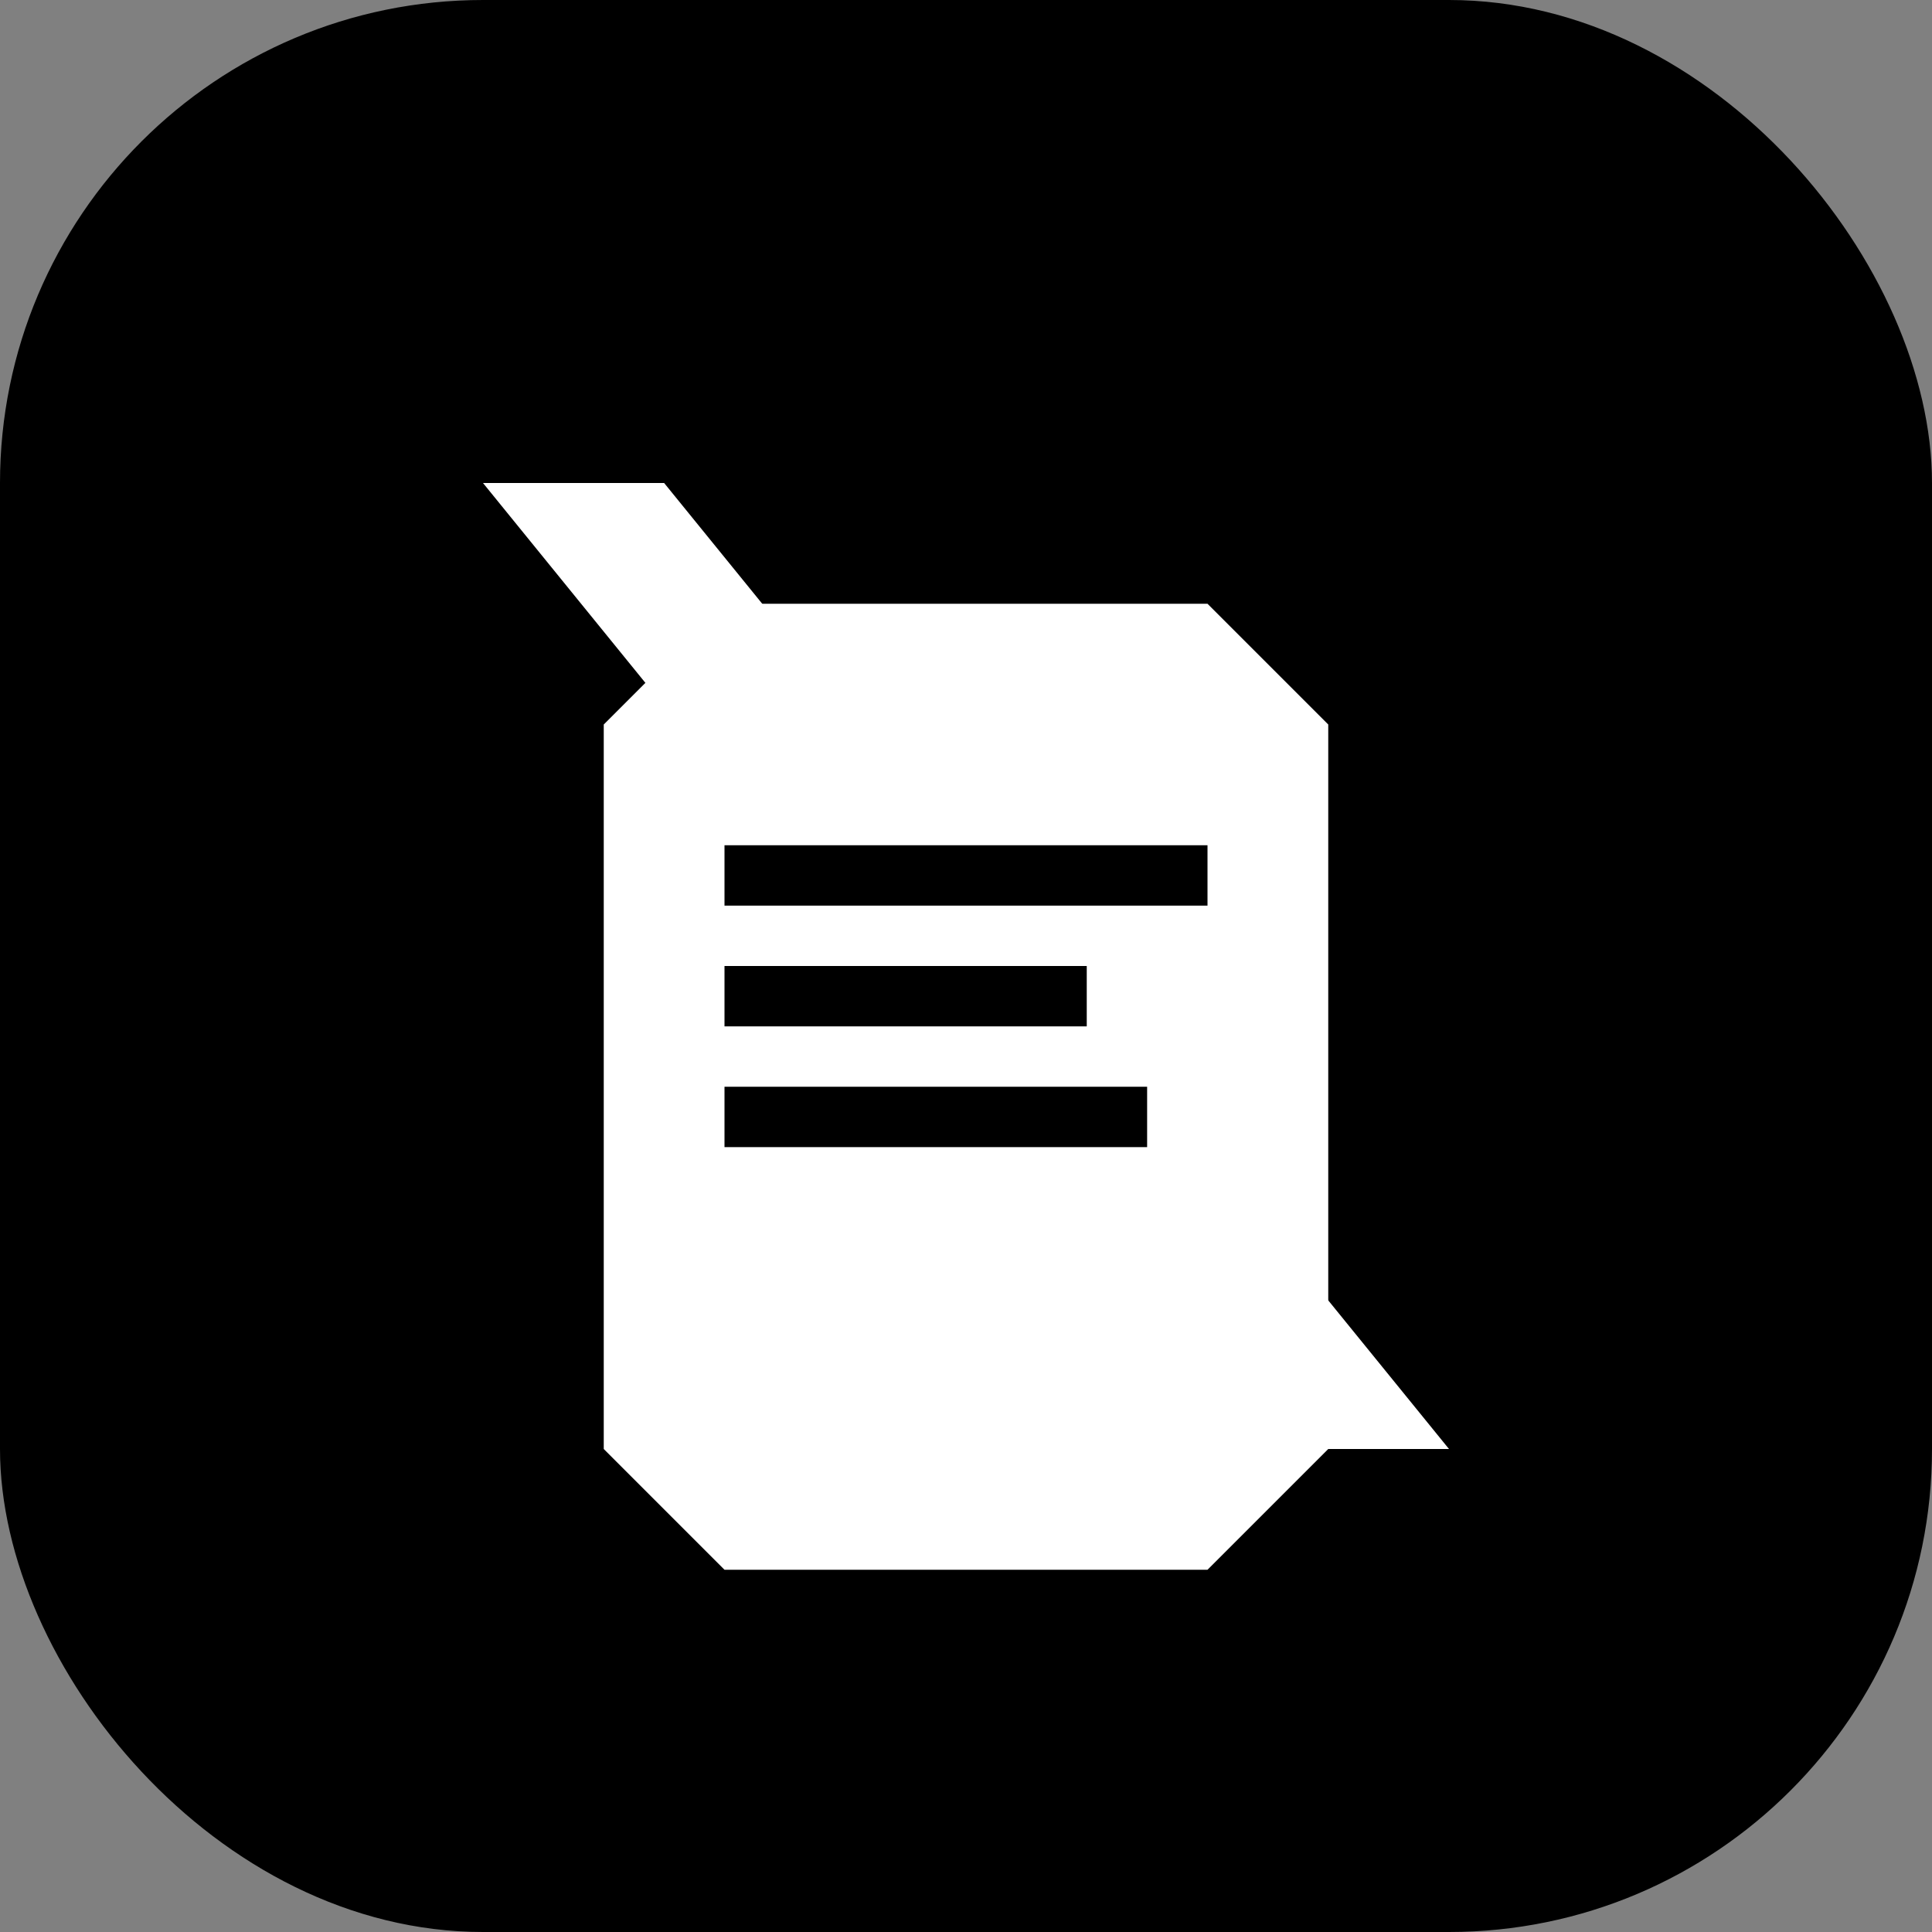
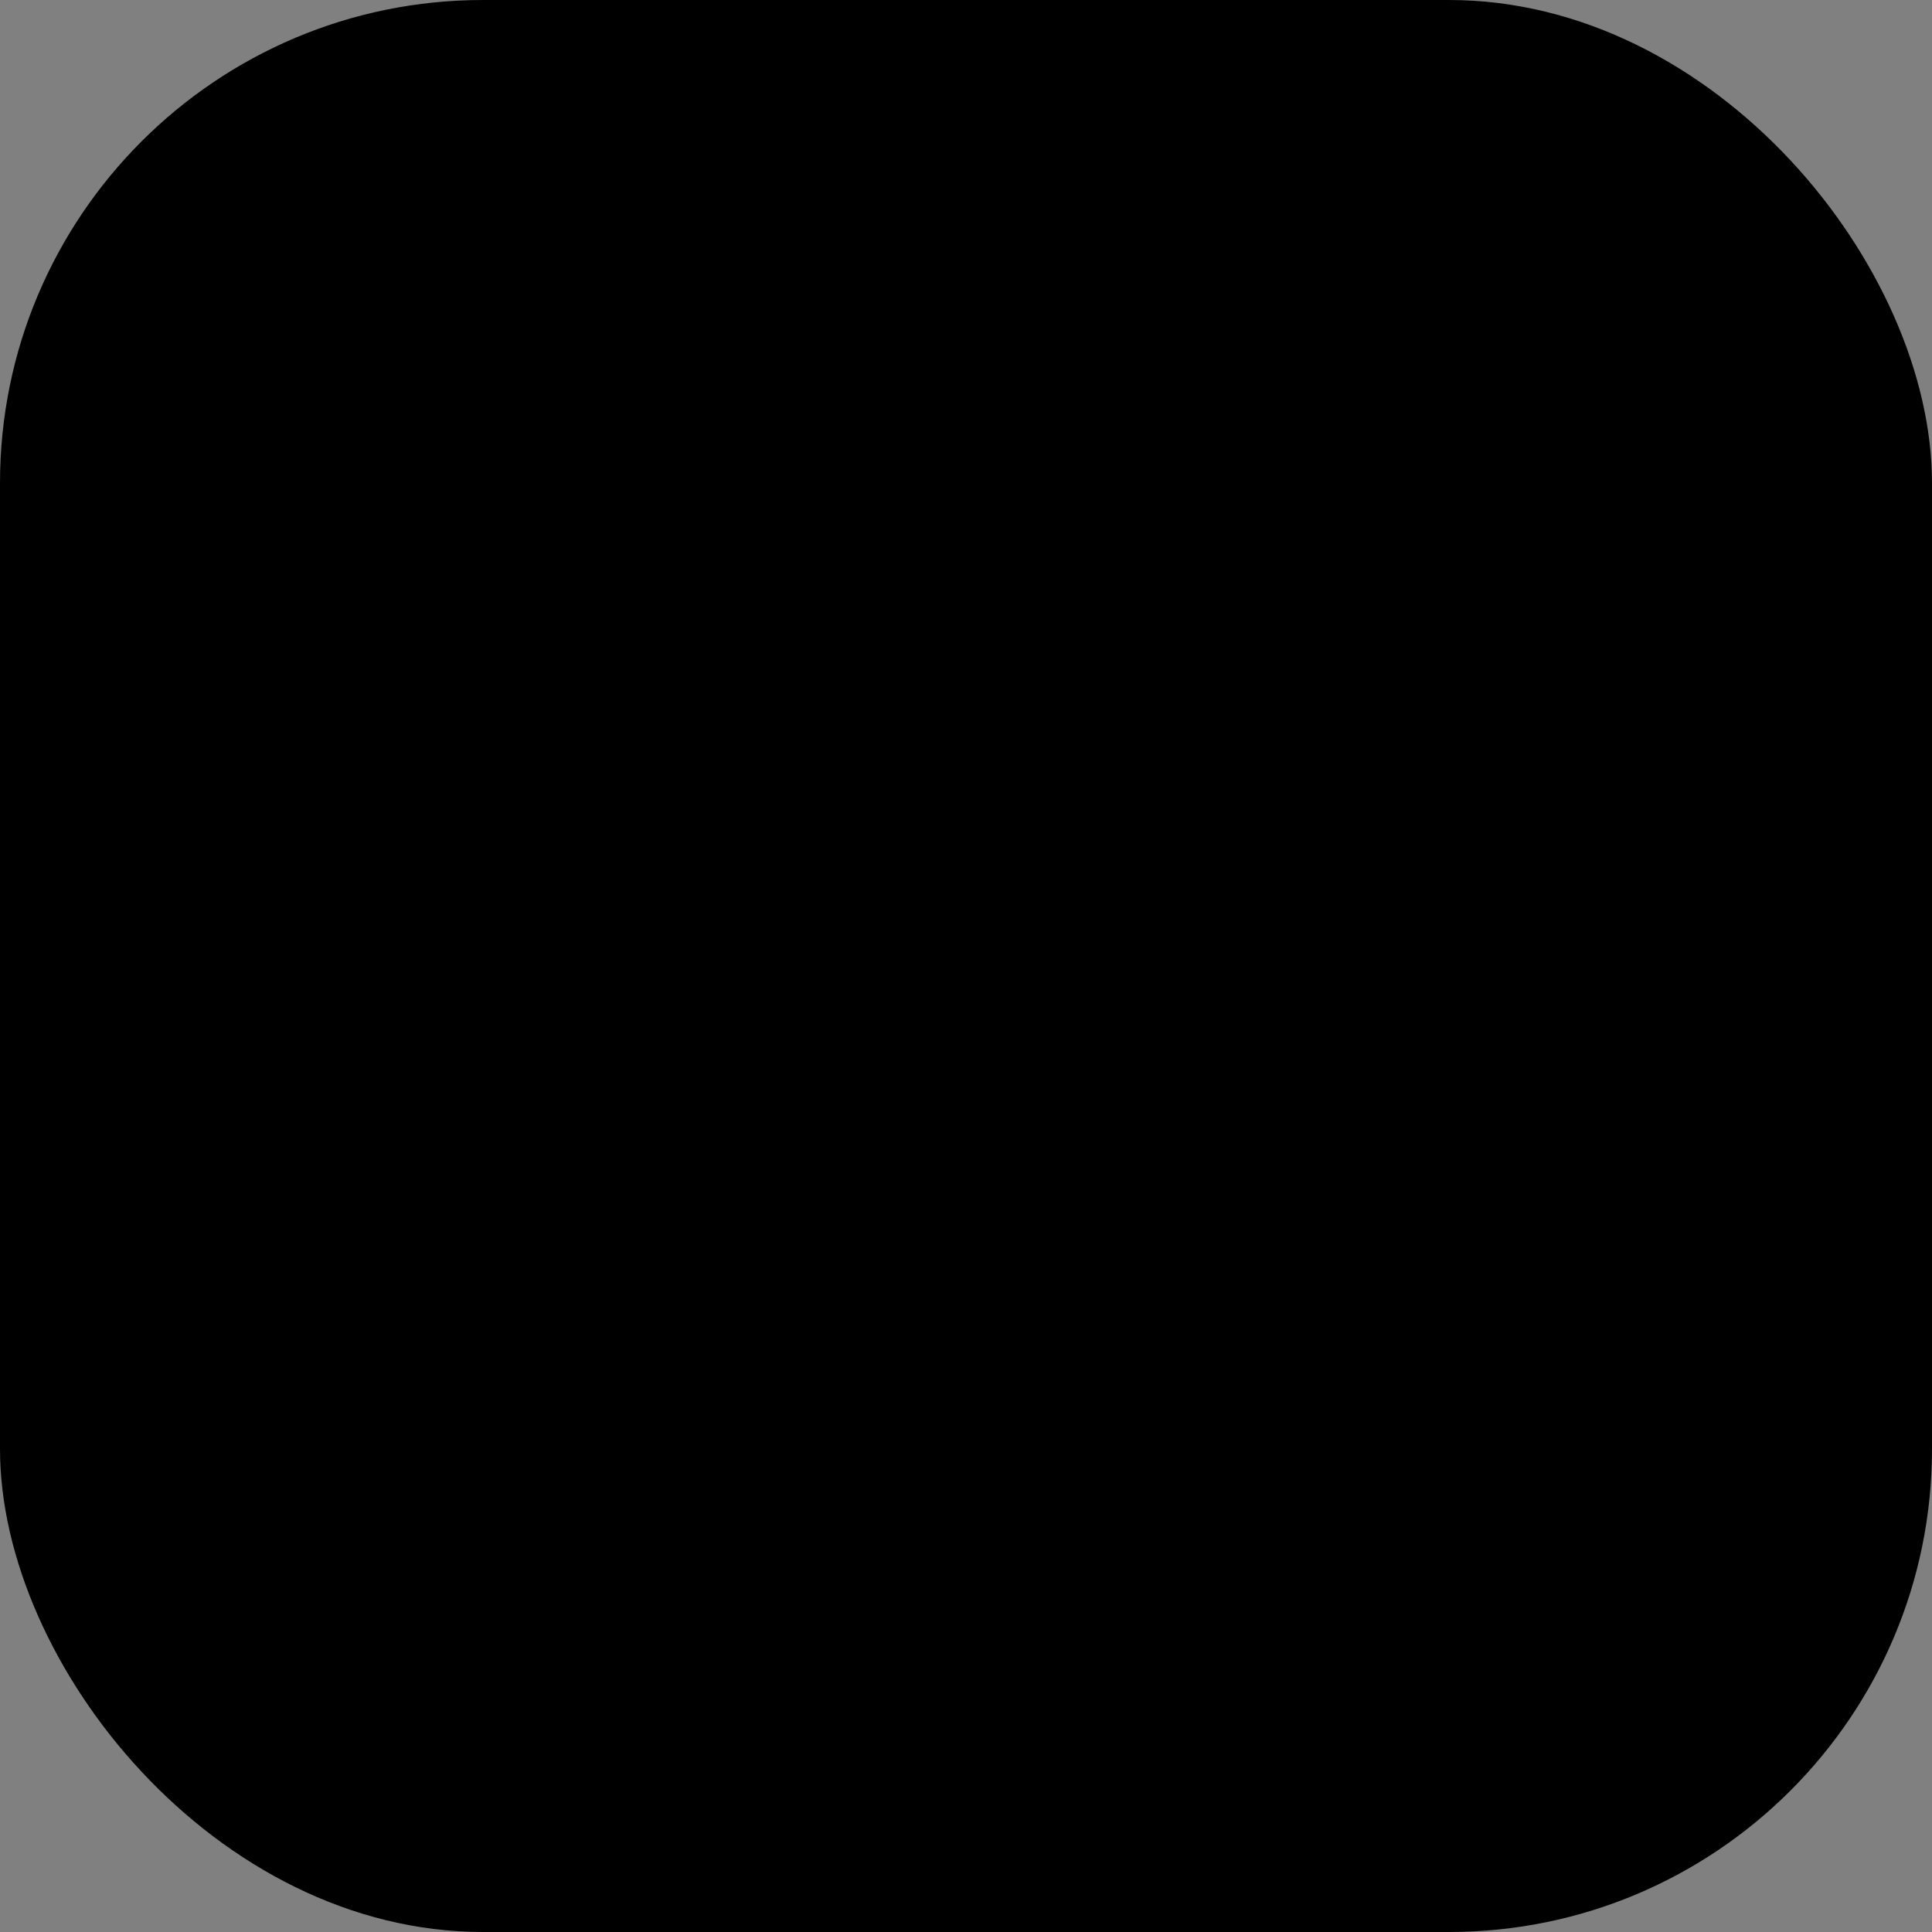
<svg xmlns="http://www.w3.org/2000/svg" width="32" height="32" viewBox="0 0 32 32" fill="none">
  <rect x="0" y="0" width="32" height="32" fill="#808080" stroke="none" />
  <rect width="32" height="32" rx="8" fill="#000000" />
-   <path d="M8 8h3l13 16h-3L8 8Z" fill="white" />
-   <path d="M10 24V12l2-2h8l2 2v12l-2 2h-8l-2-2Z" fill="white" />
  <rect x="12" y="14" width="8" height="1" fill="black" />
  <rect x="12" y="16" width="6" height="1" fill="black" />
  <rect x="12" y="18" width="7" height="1" fill="black" />
</svg>